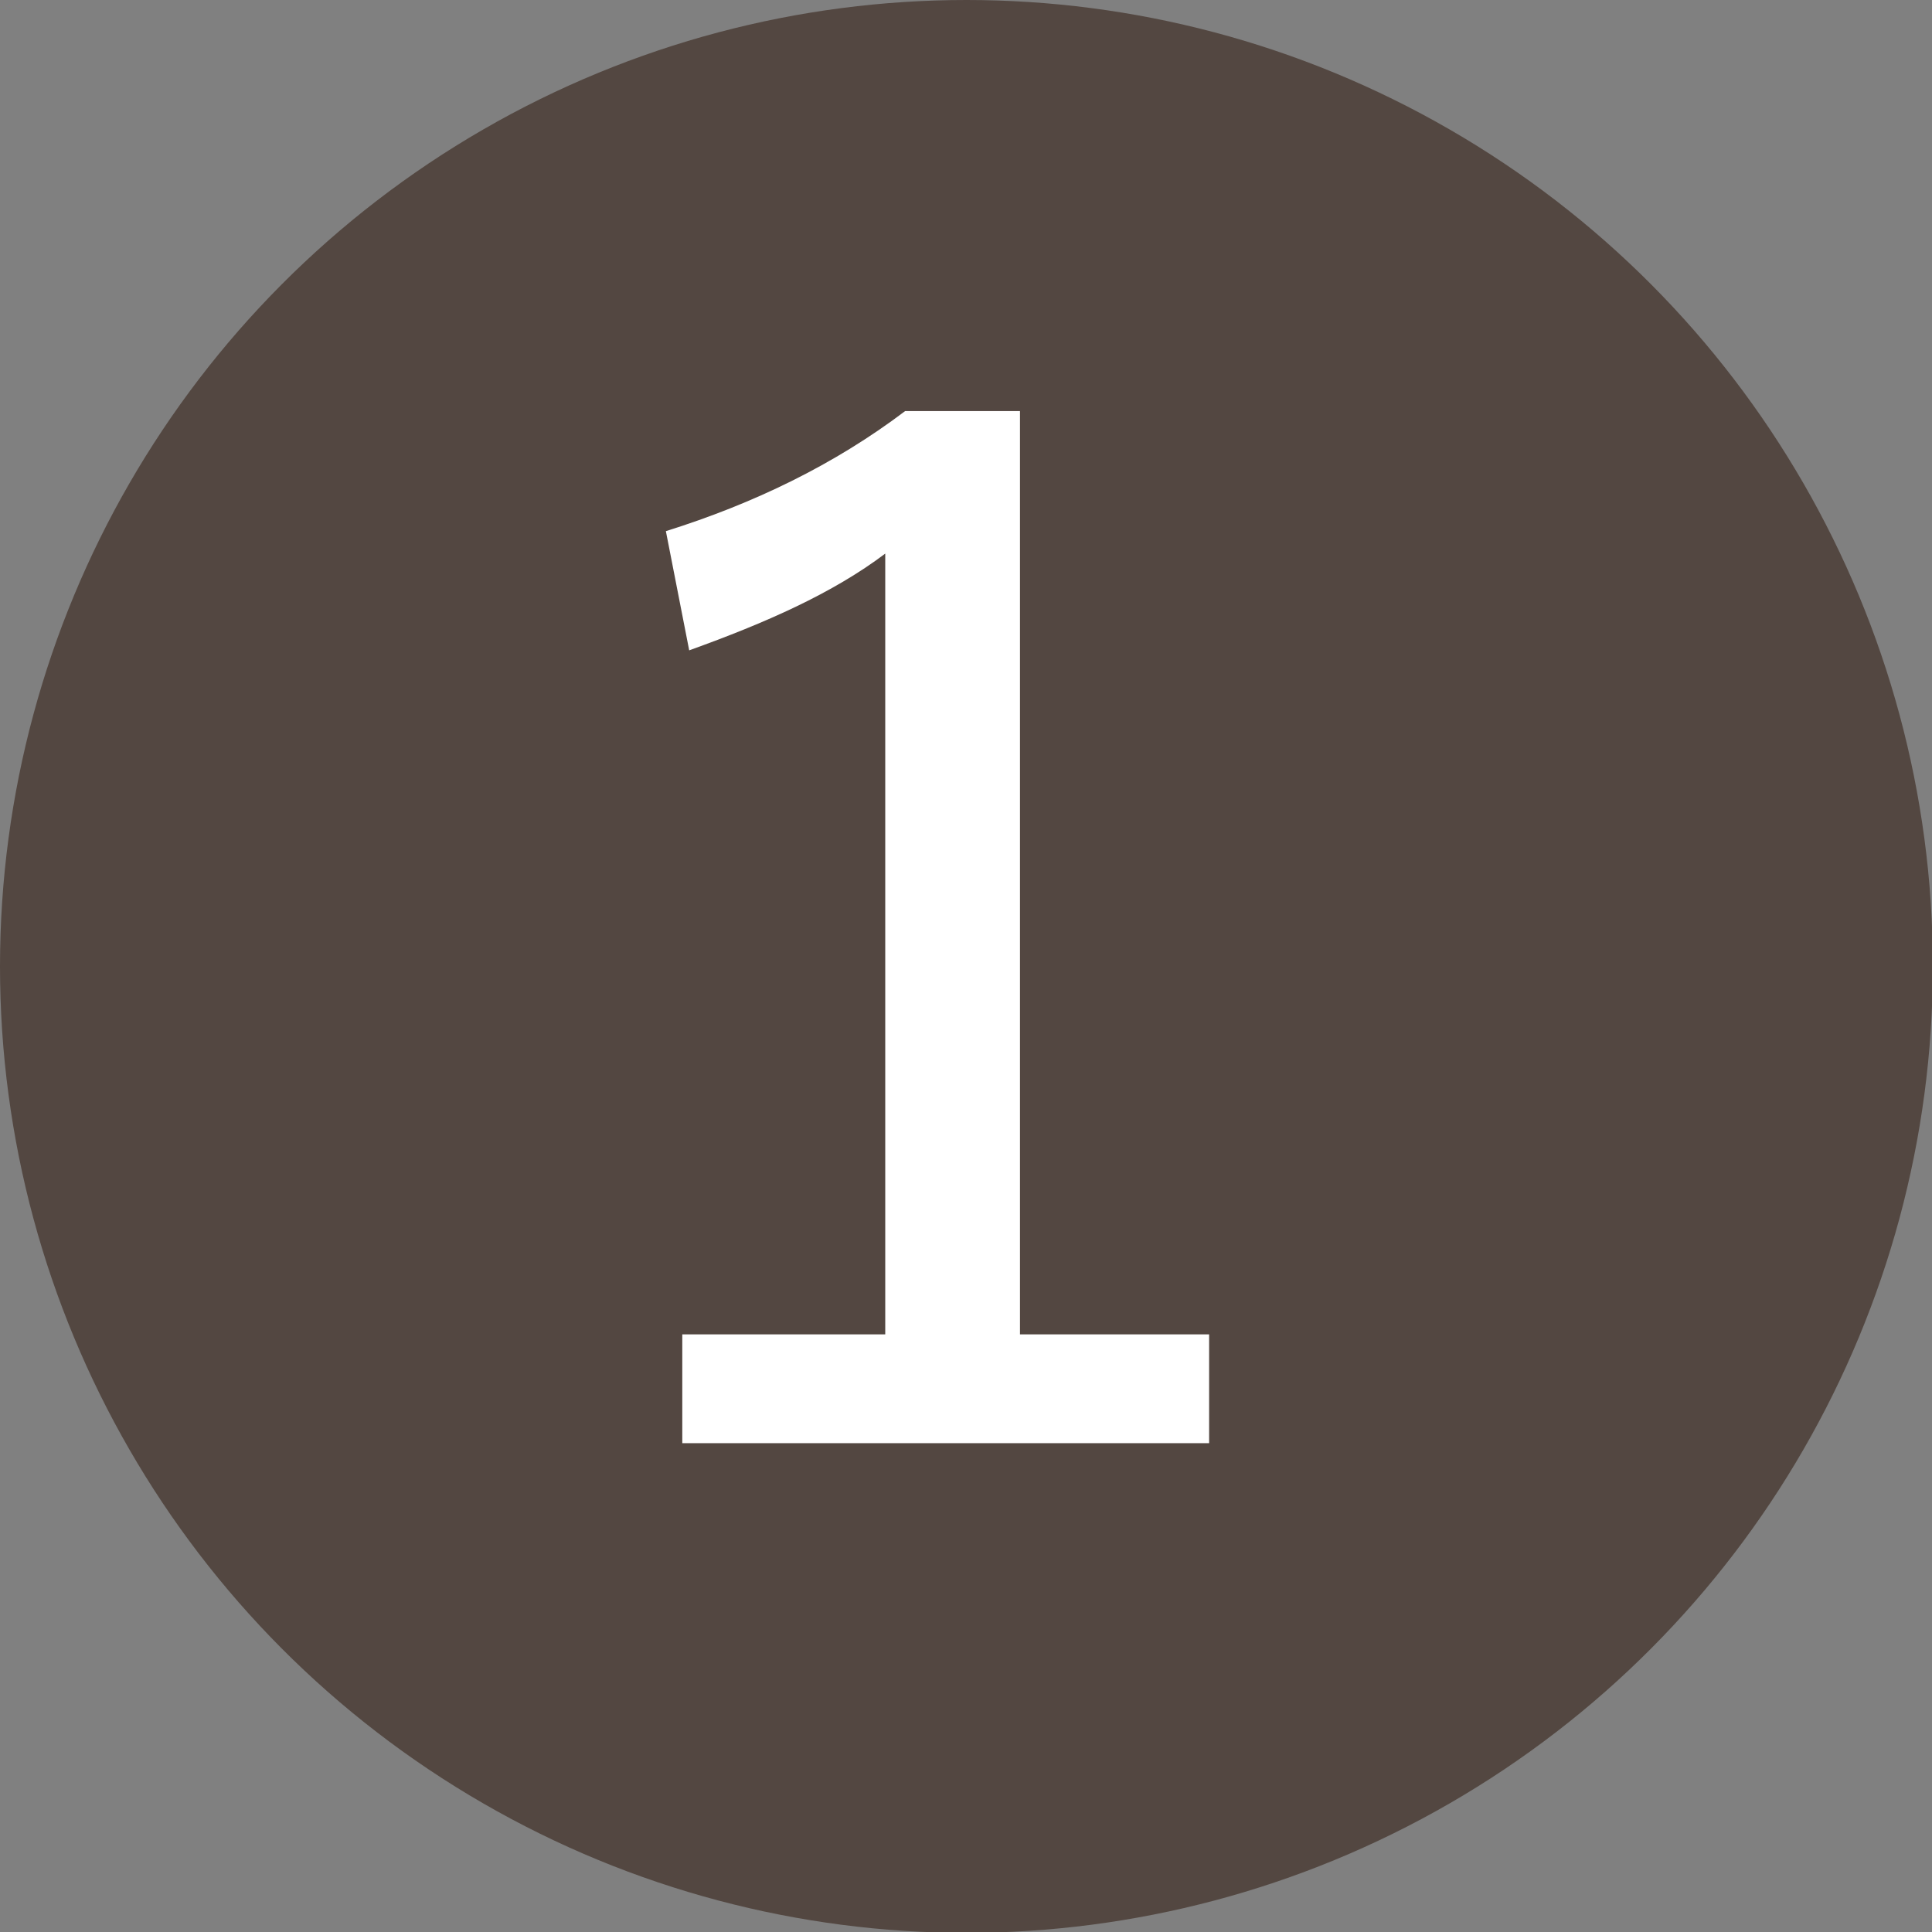
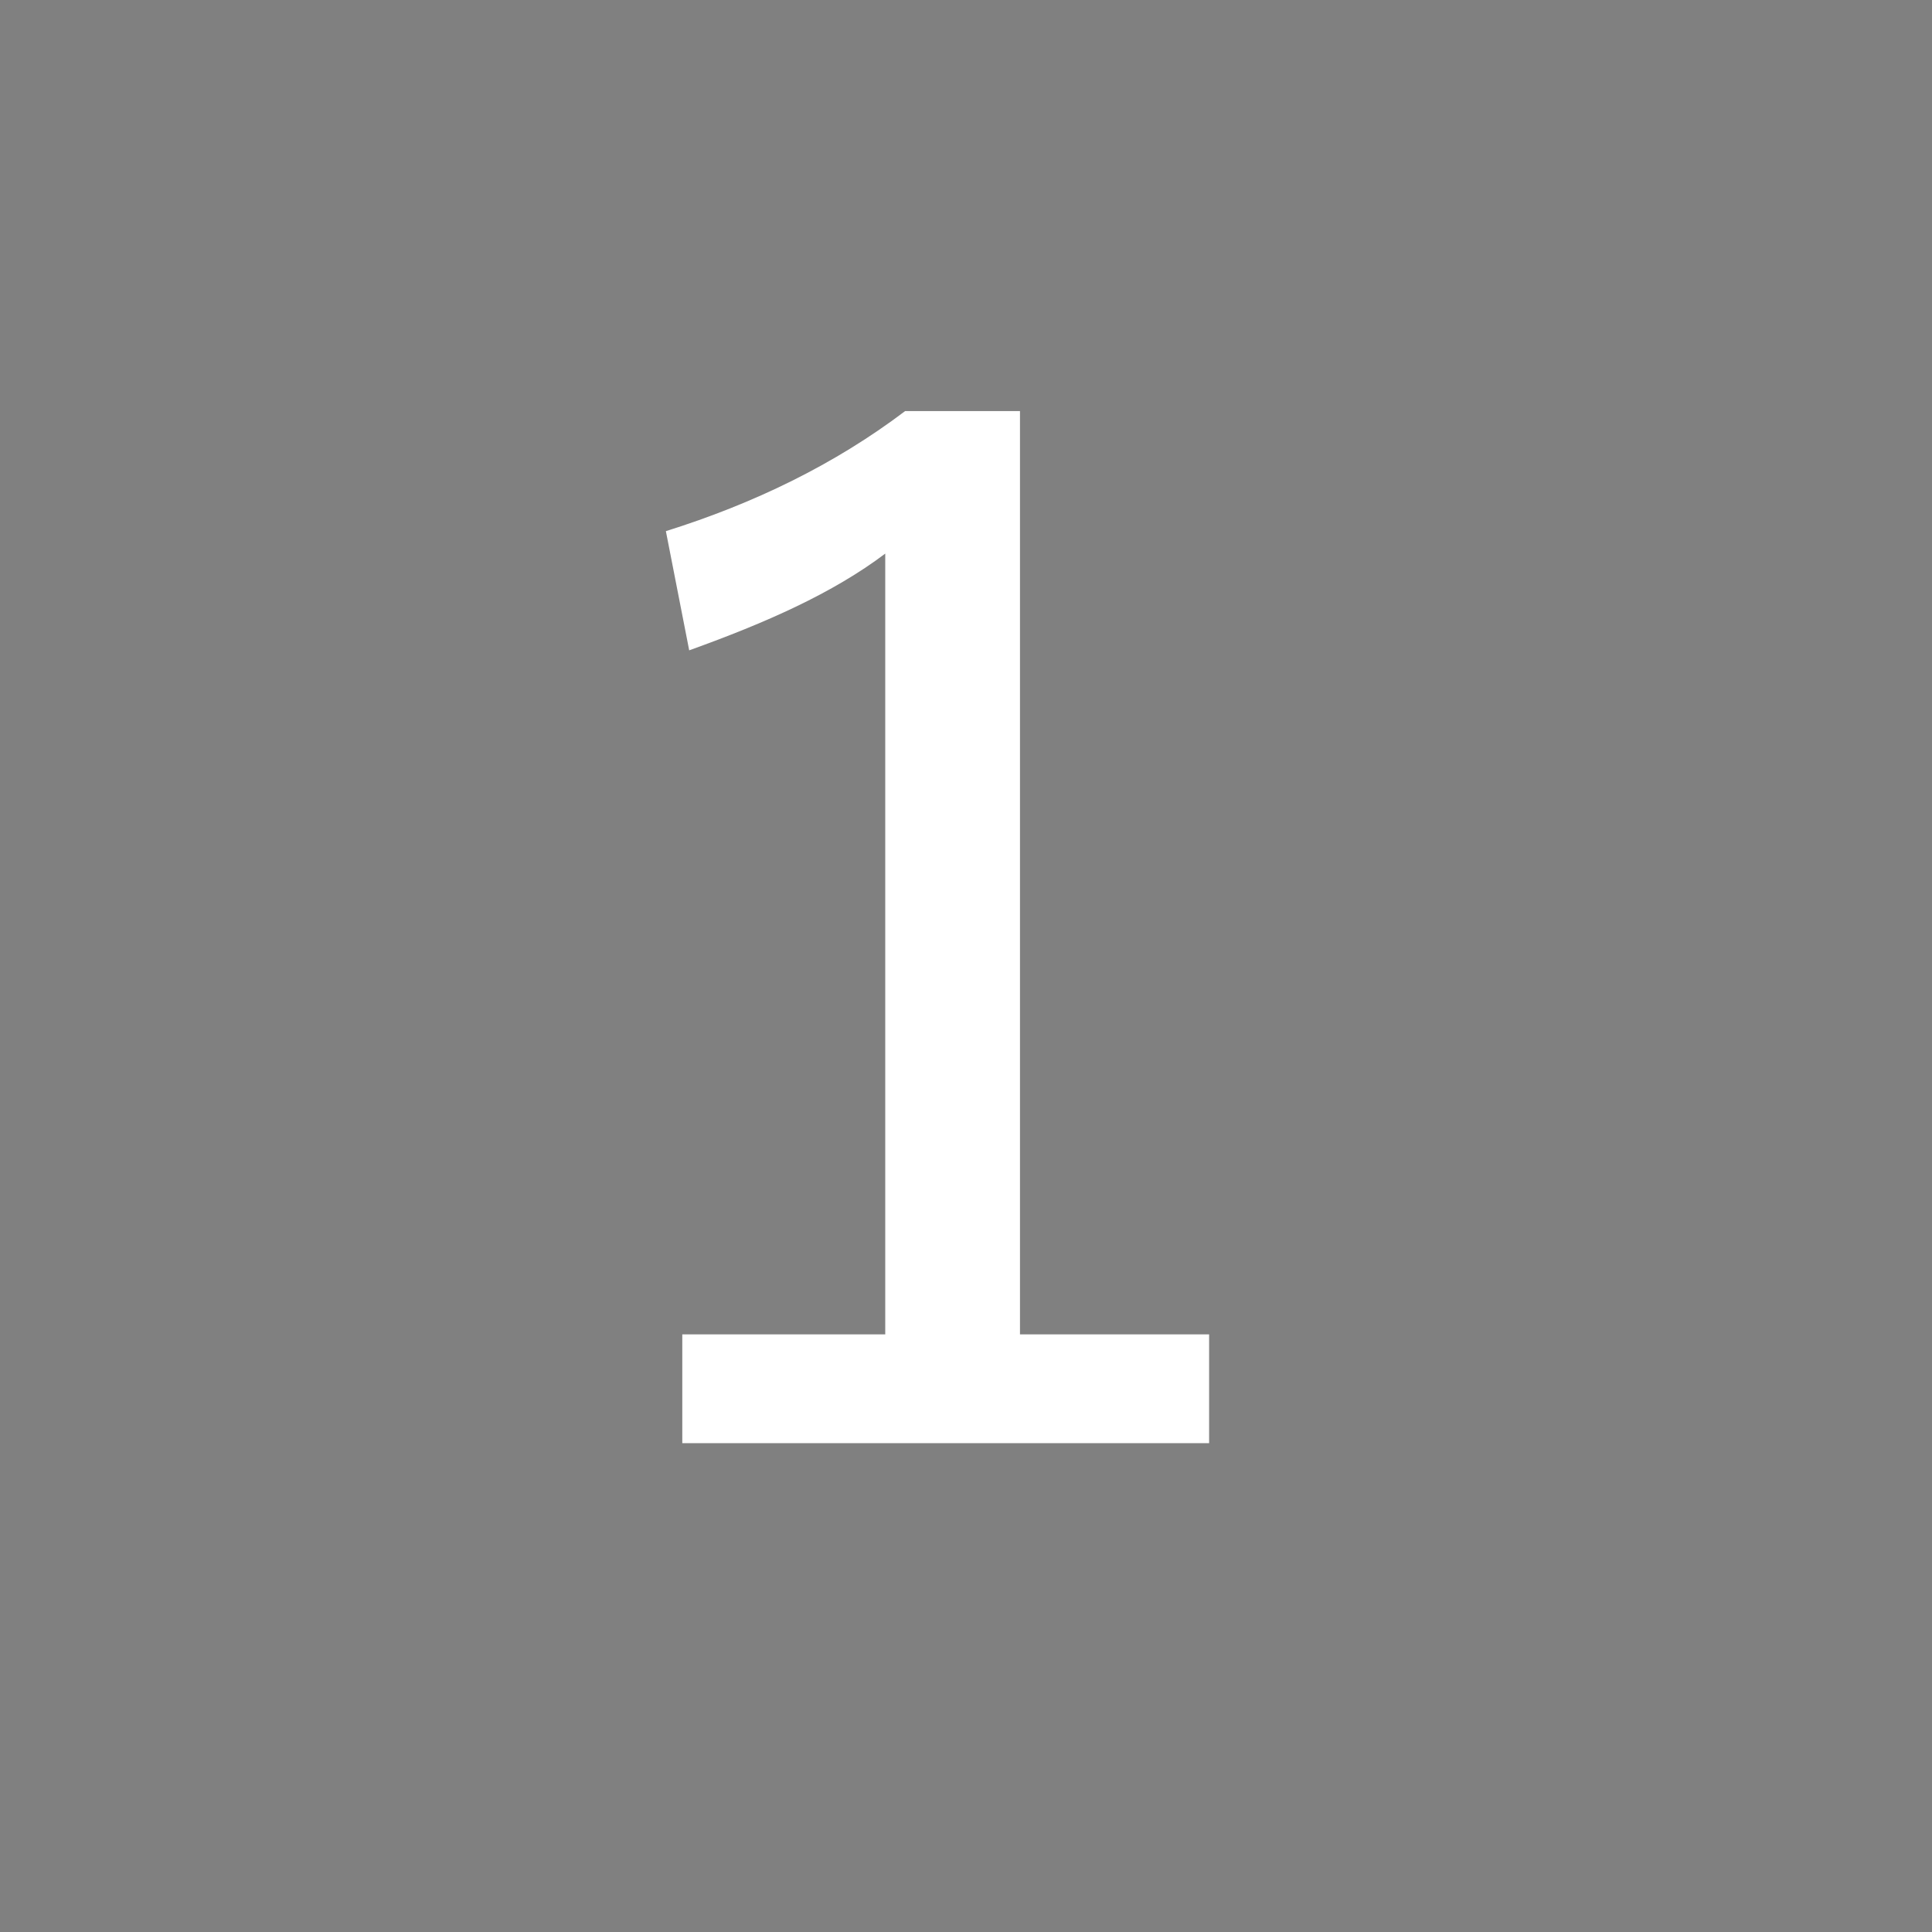
<svg xmlns="http://www.w3.org/2000/svg" id="_レイヤー_2" viewBox="0 0 22.37 22.37">
  <rect x="0" y="0" width="22.37" height="22.37" fill="#808080" stroke="none" />
  <g id="_内容">
-     <circle cx="11.19" cy="11.19" r="11.19" style="fill:#534741;" />
    <path d="m11.81,15.45h2.19v1.26h-6.1v-1.26h2.35V6.41c-.61.46-1.38.8-2.27,1.12l-.27-1.38c1.02-.32,1.95-.77,2.77-1.39h1.33v10.69Z" style="fill:#fff;" />
  </g>
</svg>